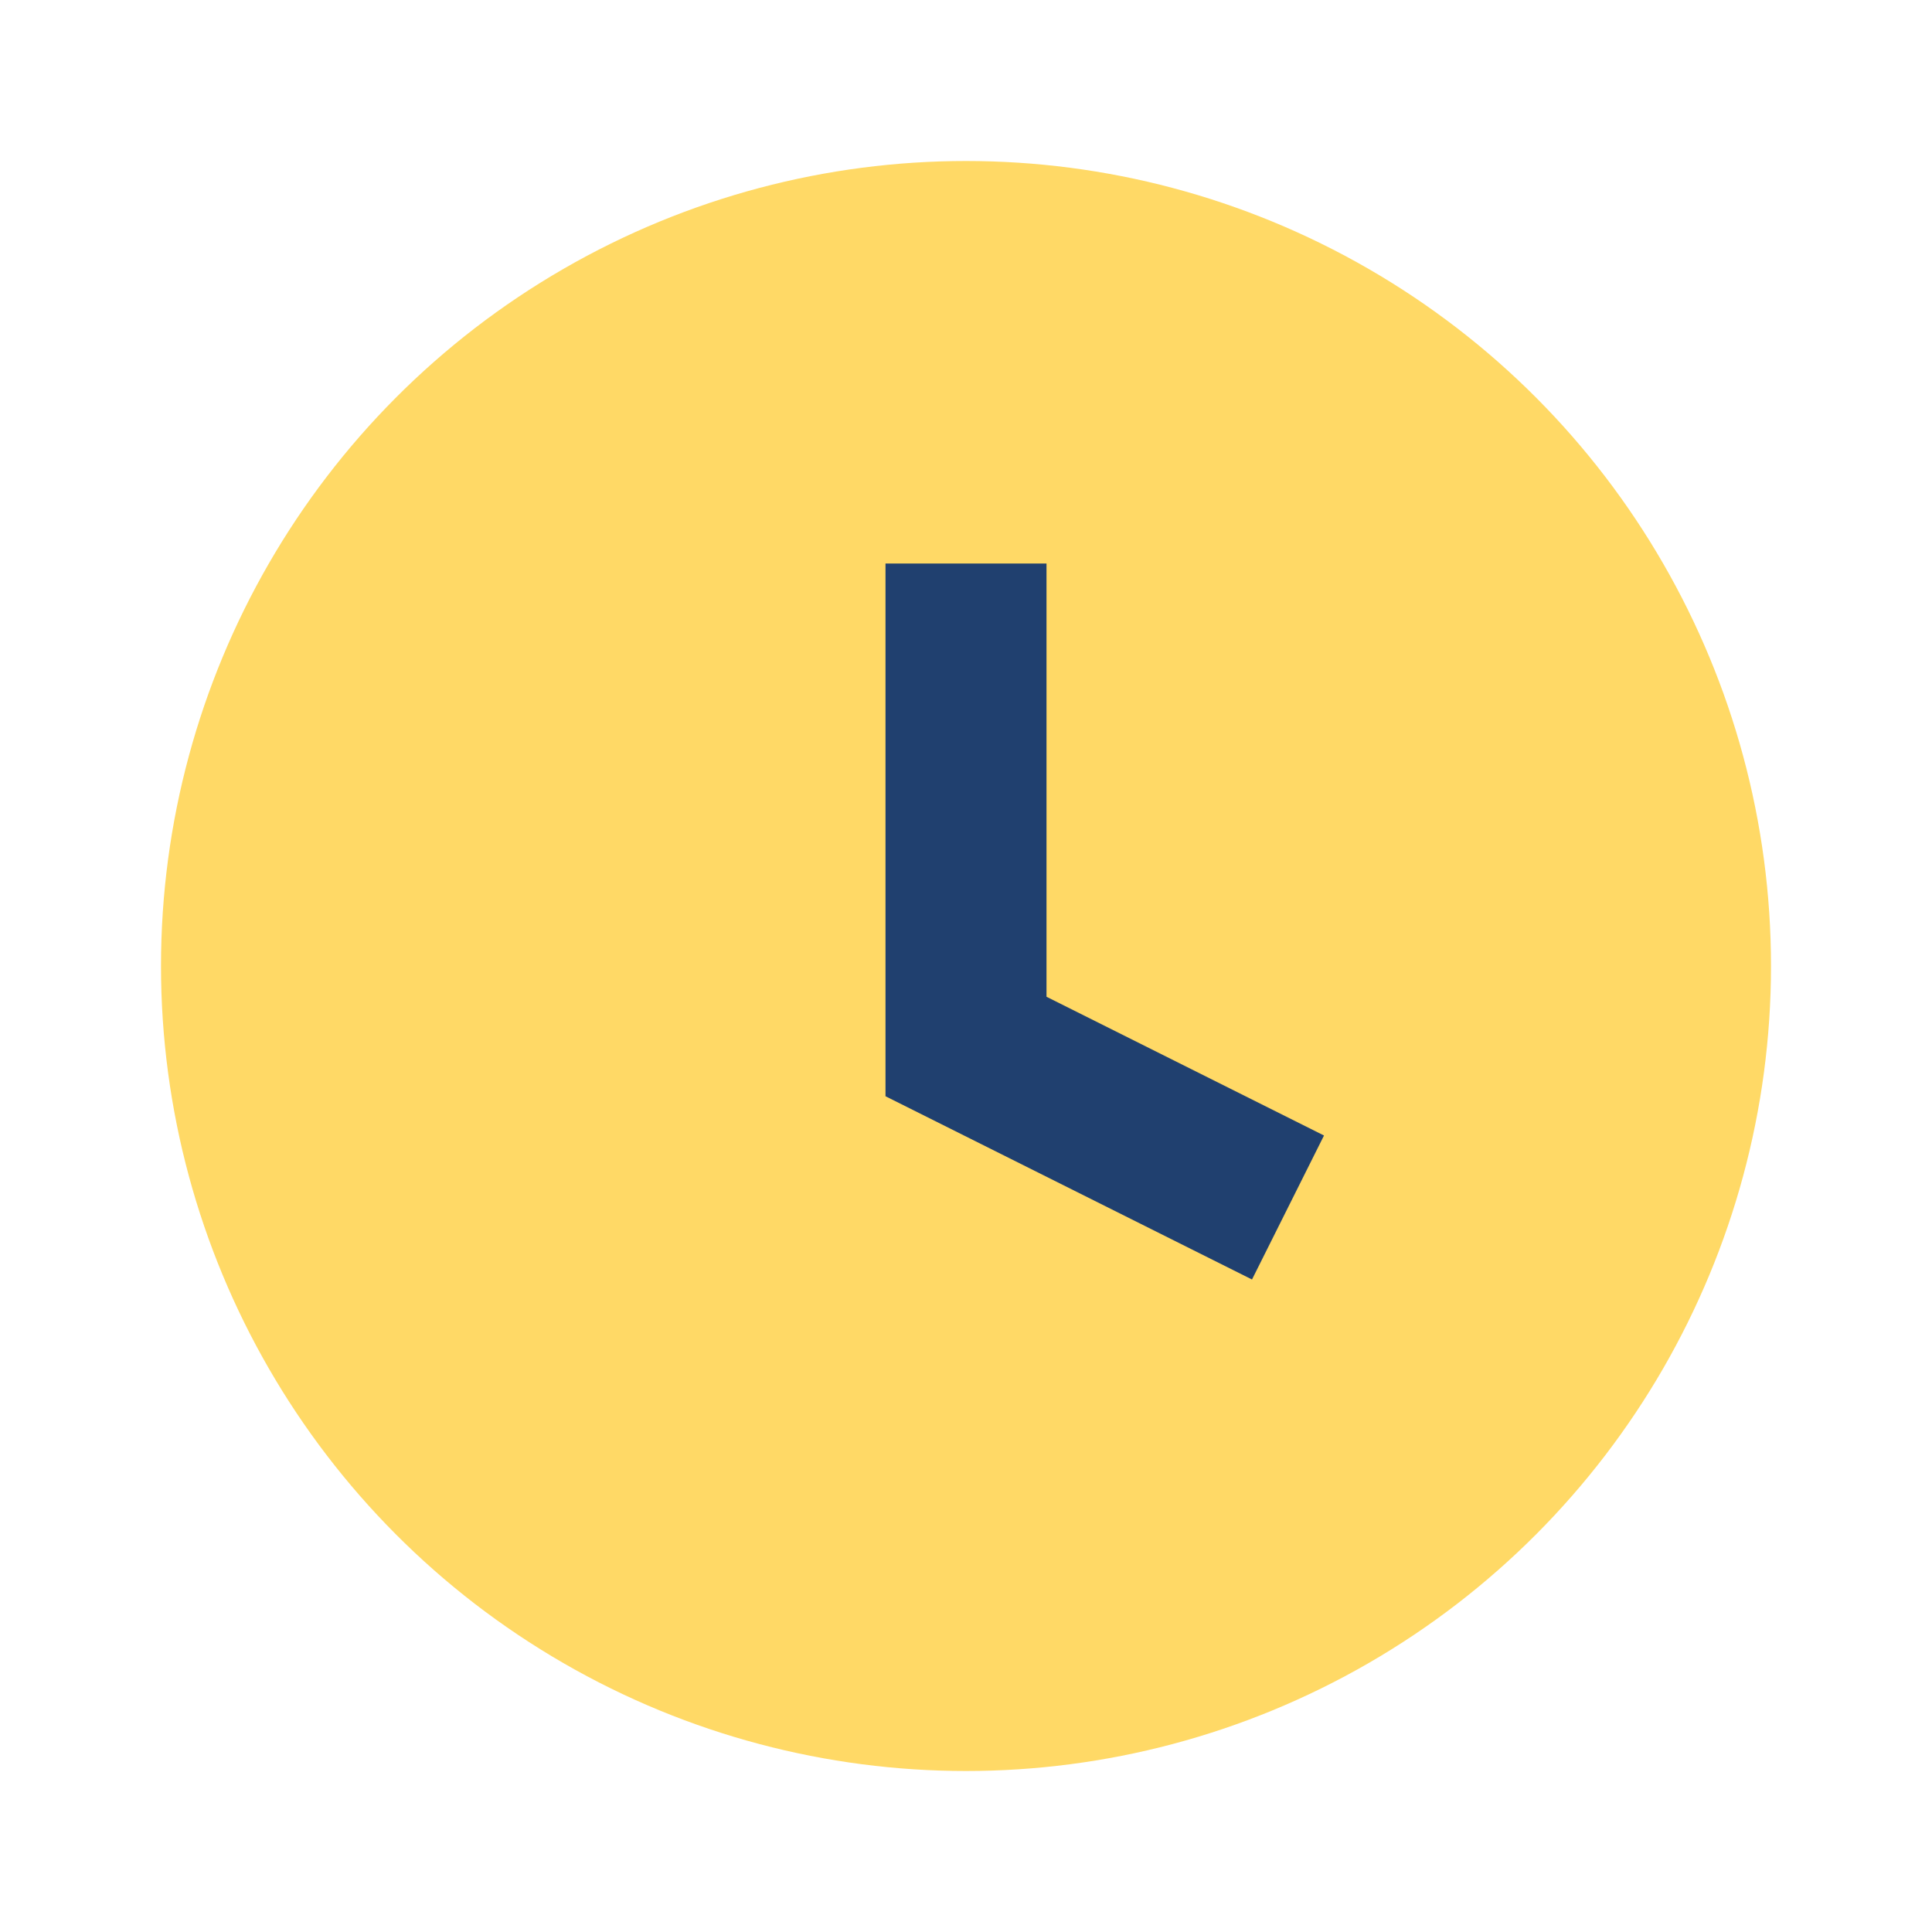
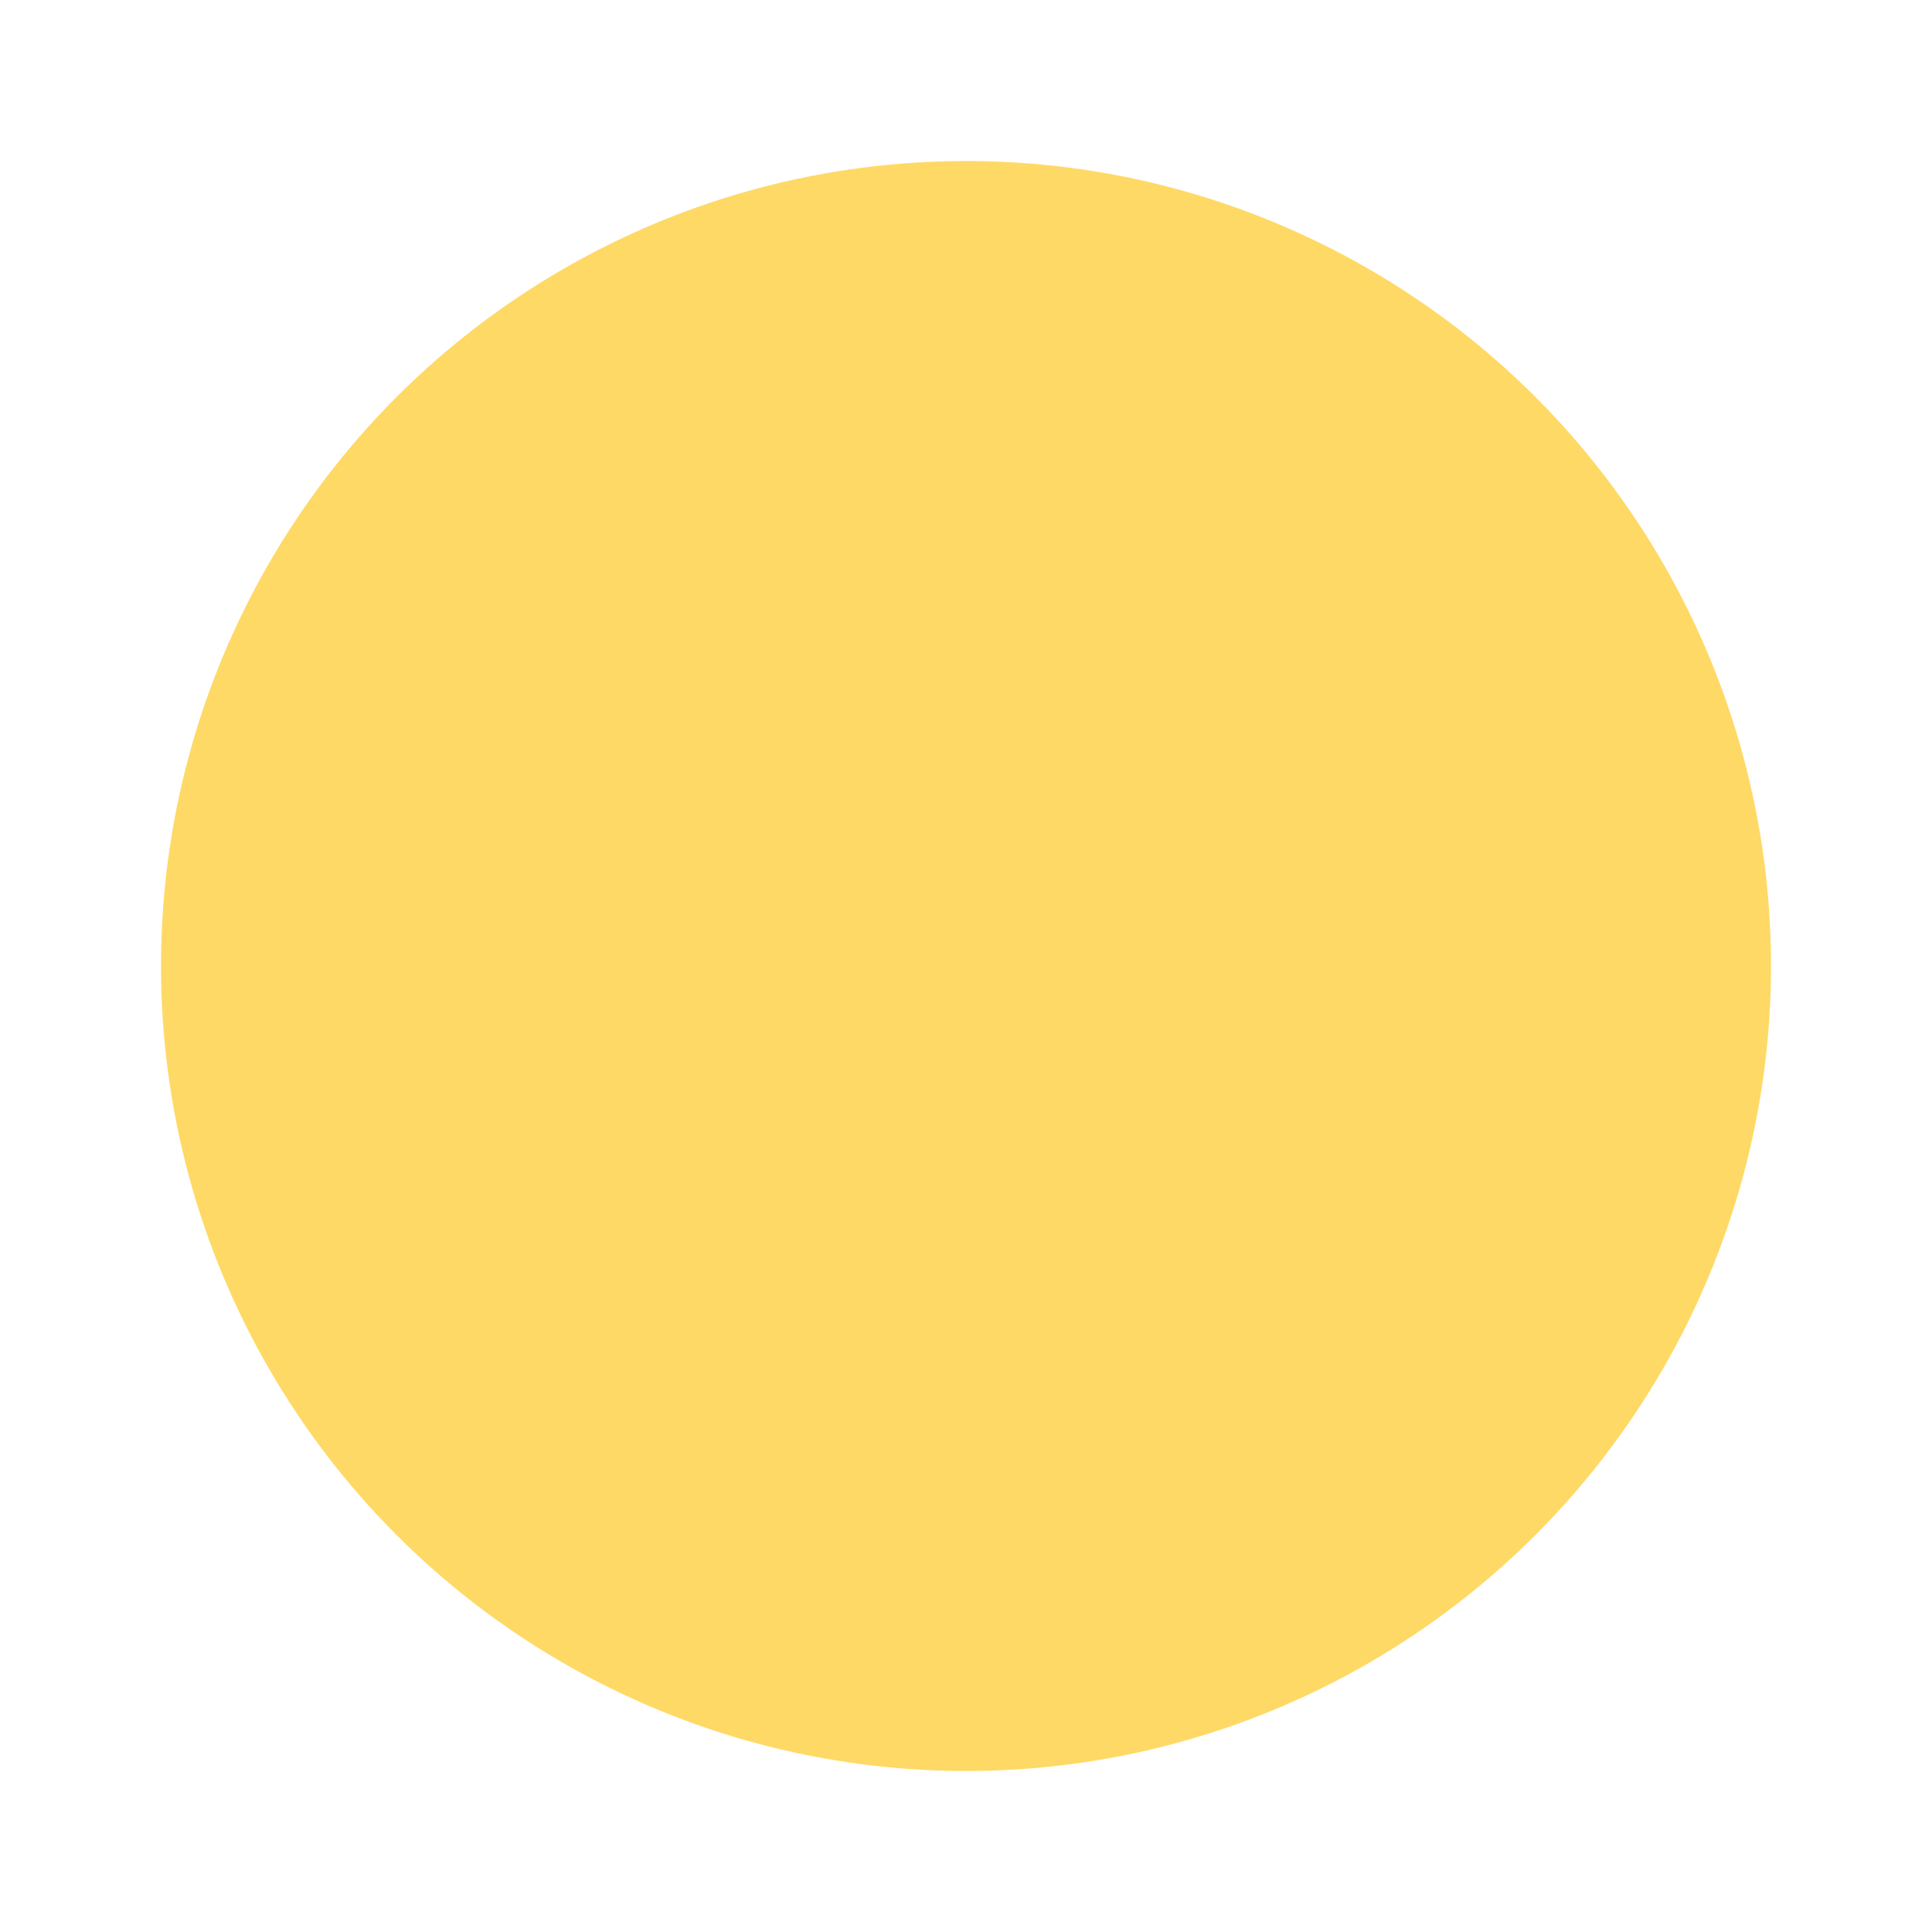
<svg xmlns="http://www.w3.org/2000/svg" width="24" height="24" viewBox="0 0 24 24">
  <circle cx="12" cy="12" r="10" fill="#FFD966" />
-   <path d="M12 7v6l4 2" stroke="#20406F" stroke-width="2" fill="none" />
</svg>